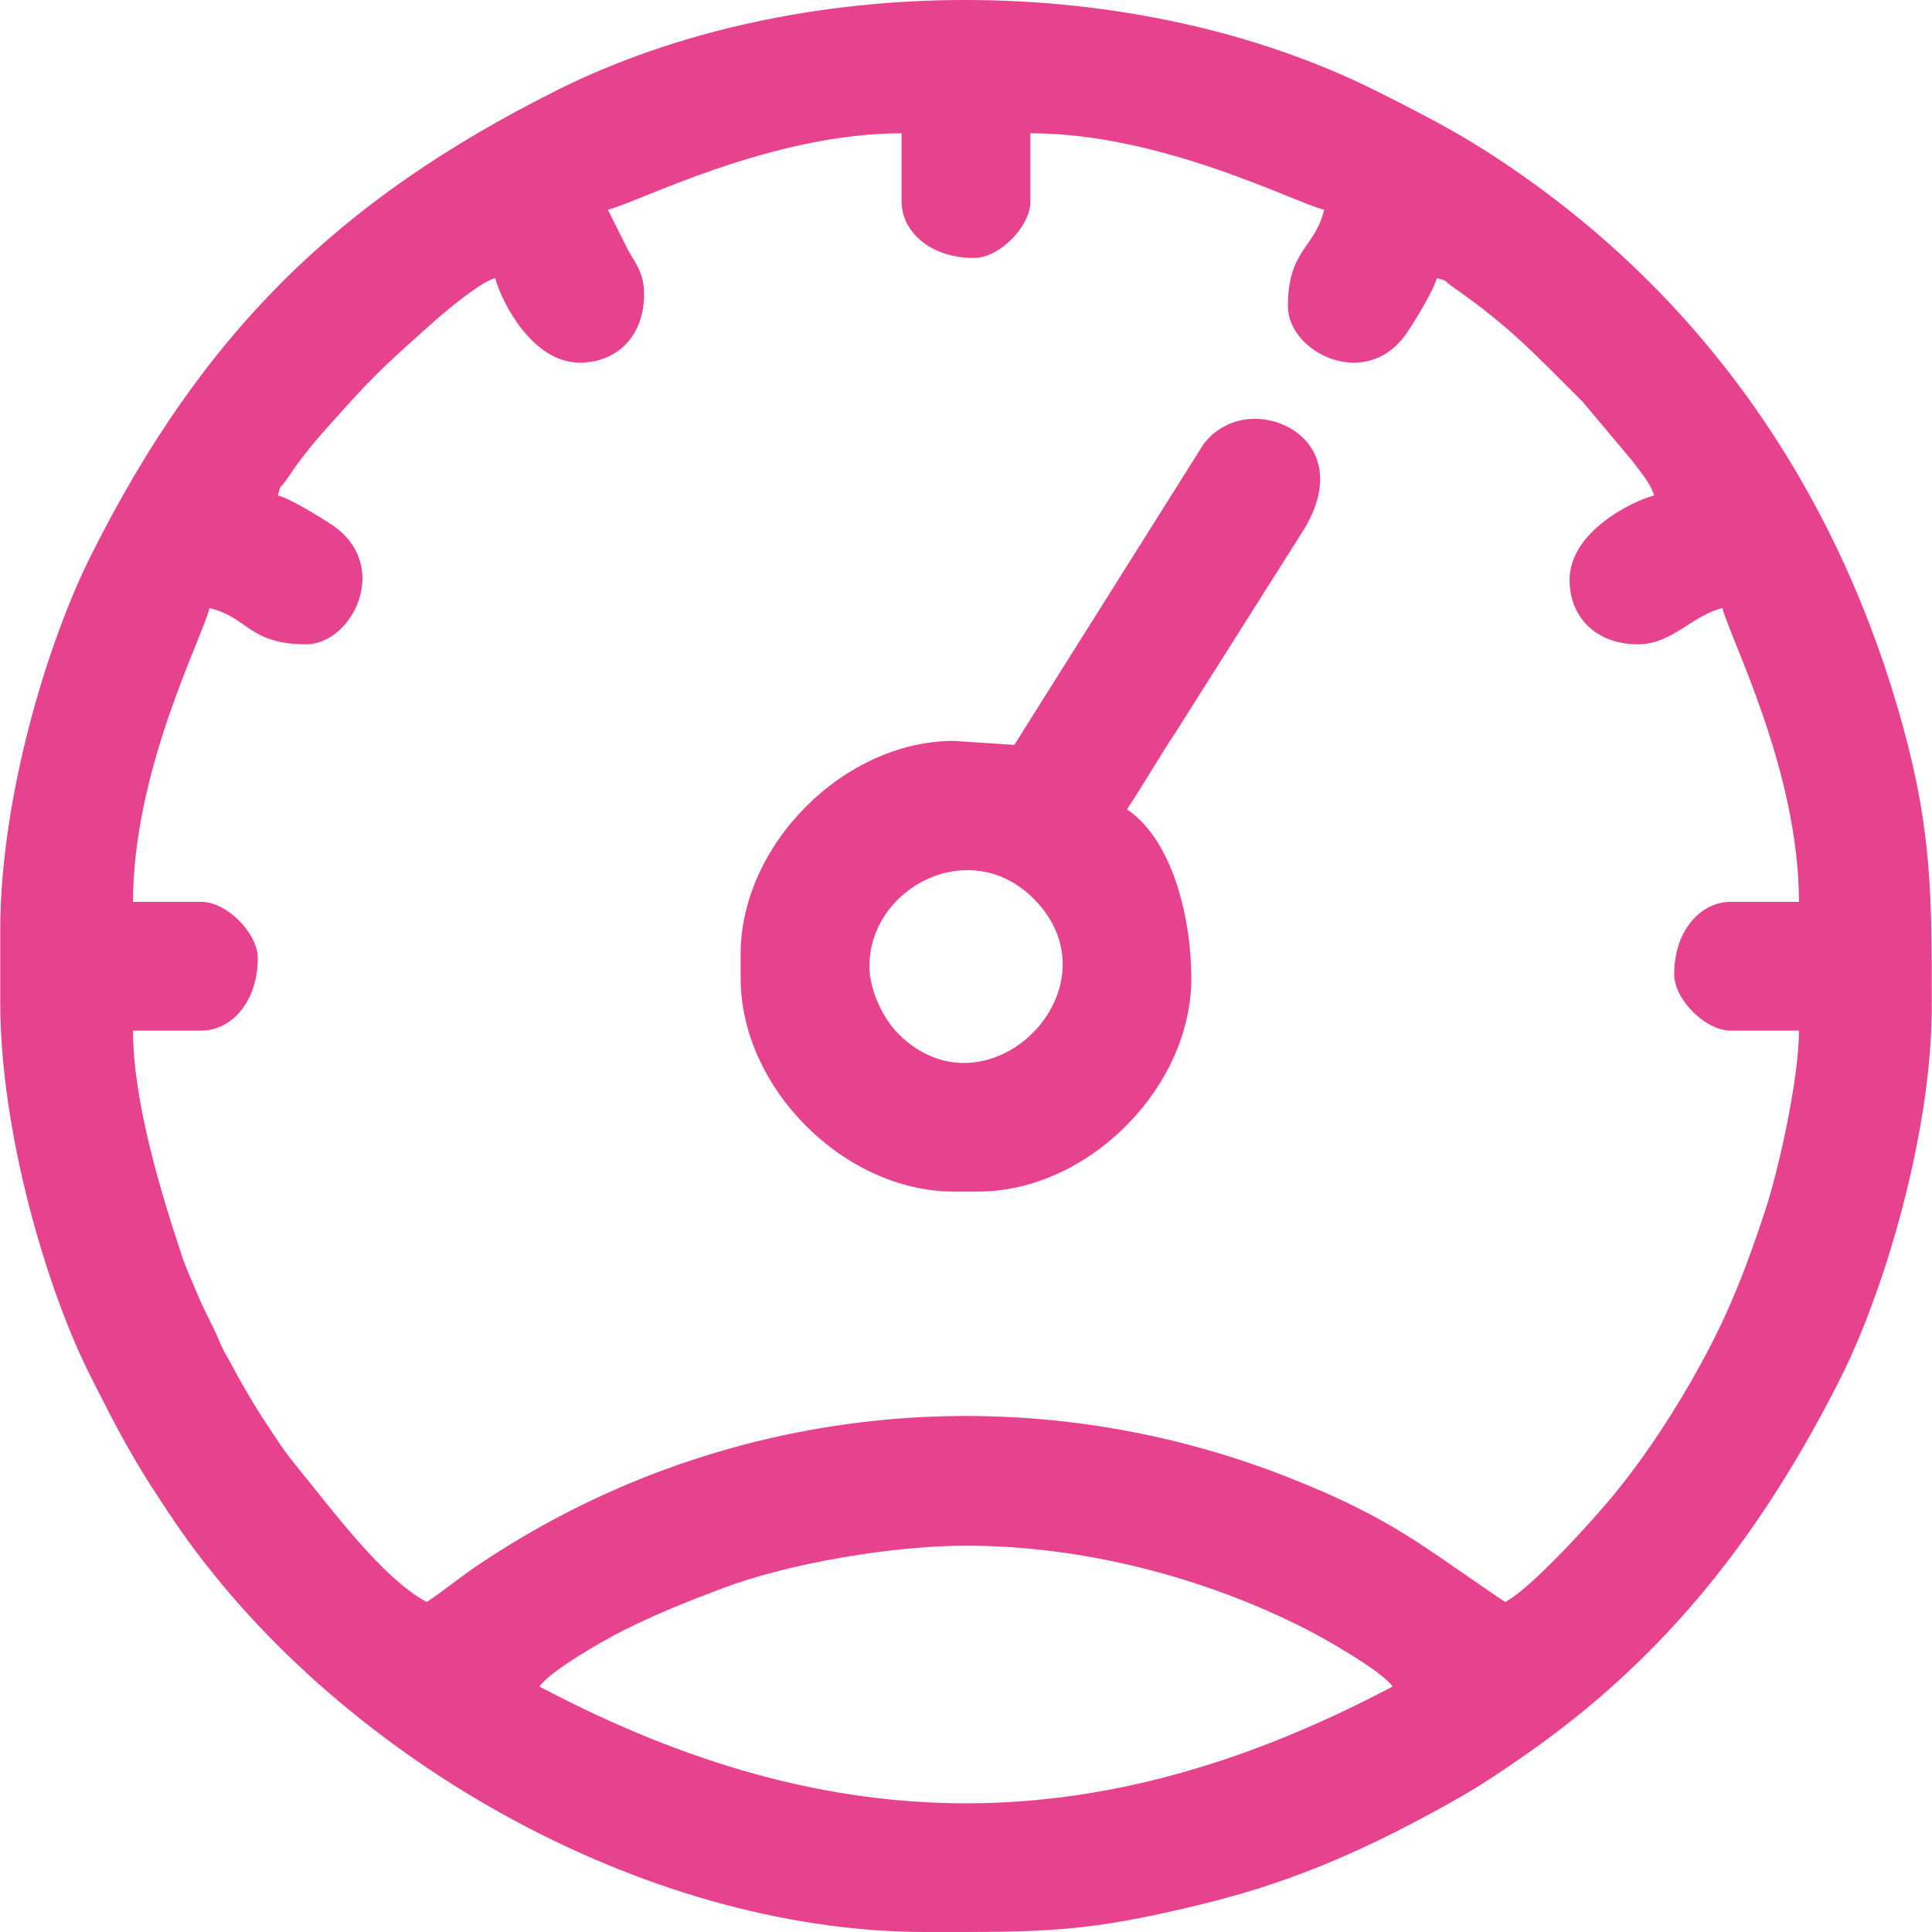
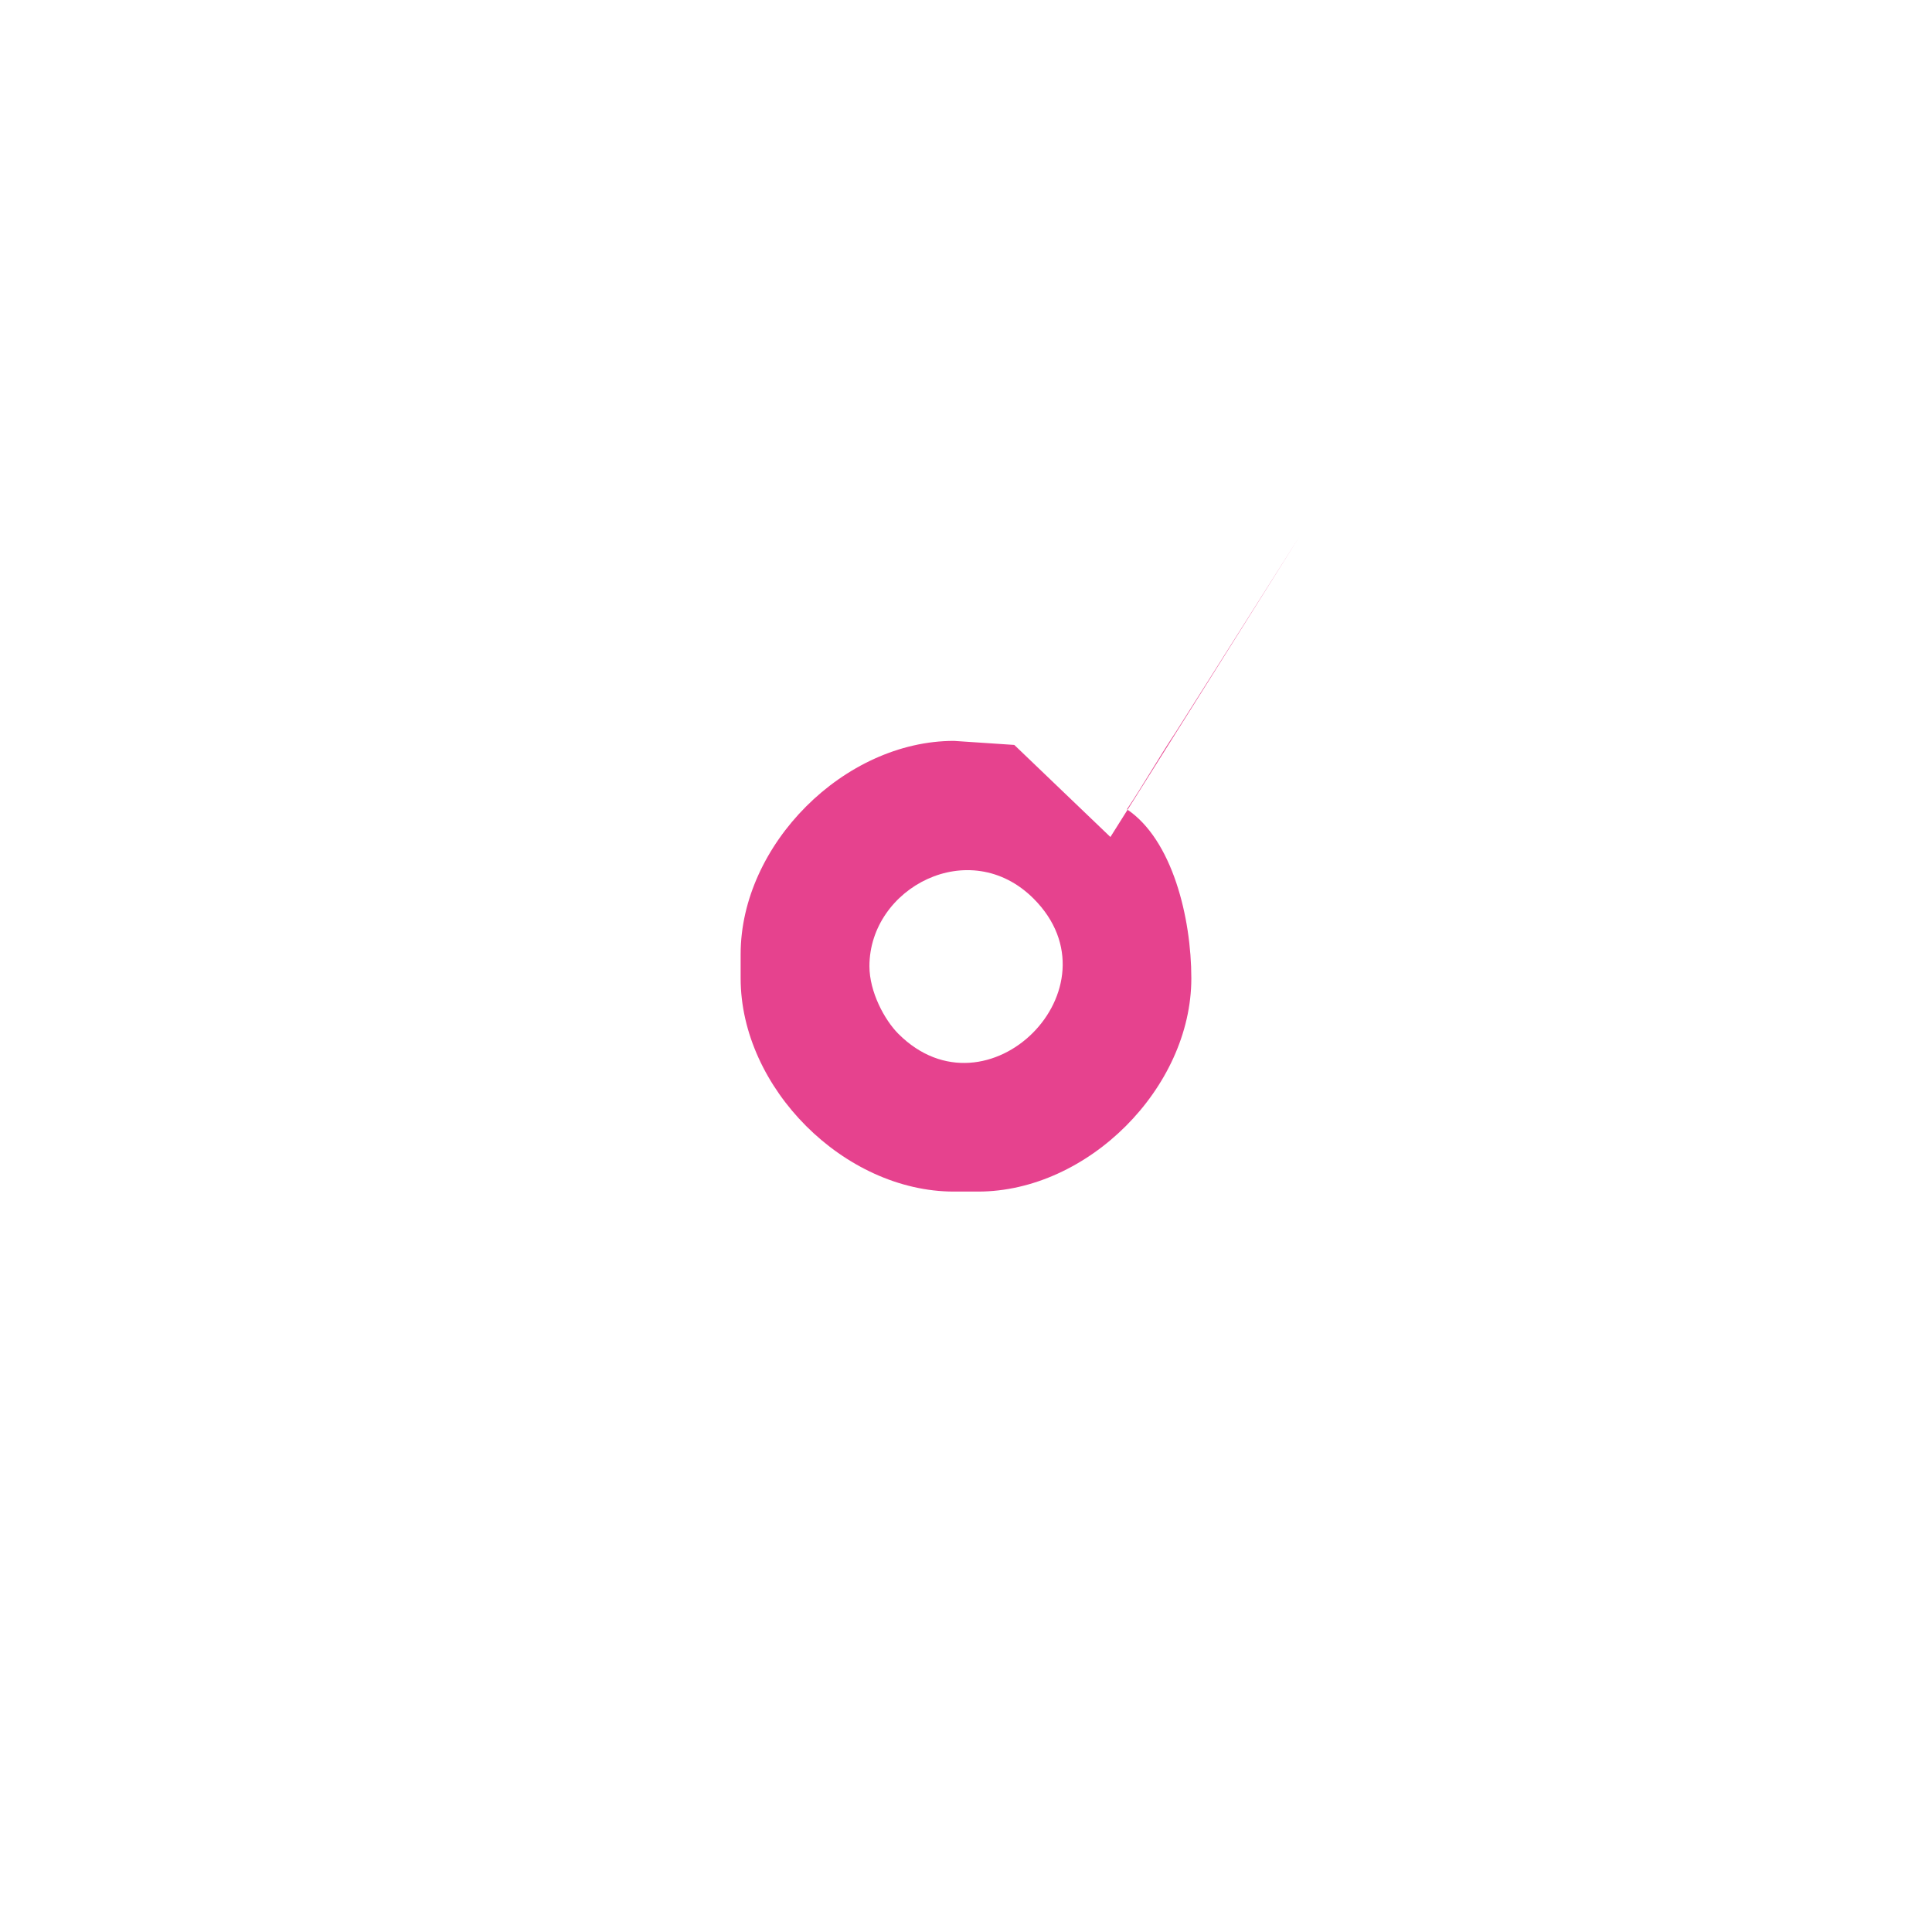
<svg xmlns="http://www.w3.org/2000/svg" xml:space="preserve" width="400px" height="400px" style="shape-rendering:geometricPrecision; text-rendering:geometricPrecision; image-rendering:optimizeQuality; fill-rule:evenodd; clip-rule:evenodd" viewBox="0 0 95.613 95.637">
  <defs>
    <style type="text/css">       .fil0 {fill:#E6428E}     </style>
  </defs>
  <g id="Layer_x0020_1">
    <g id="_2767625002352">
-       <path class="fil0" d="M47.806 76.514c5.756,0 11.736,1.541 16.802,4.114 1.016,0.516 3.818,2.119 4.313,2.858 -14.539,7.693 -27.635,7.722 -42.229,0 0.508,-0.76 3.211,-2.309 4.181,-2.79 1.649,-0.818 3.013,-1.37 4.894,-2.078 3.319,-1.25 8.433,-2.104 12.039,-2.104zm-17.728 -66.132c1.428,-0.332 8.019,-3.785 14.541,-3.785l0 3.387c0,1.444 1.382,2.788 3.586,2.788 1.244,0 2.788,-1.544 2.788,-2.788l0 -3.387c6.549,0 13.104,3.45 14.541,3.785 -0.442,1.899 -1.792,1.954 -1.792,4.781 0,2.287 3.891,4.245 5.892,1.311 0.376,-0.552 1.345,-2.136 1.478,-2.706 0.642,0.172 0.266,0.069 0.773,0.422 2.835,1.969 4.072,3.334 6.45,5.701l2.454 2.924c0.378,0.503 0.931,1.155 1.079,1.71 -1.158,0.309 -4.183,1.827 -4.183,4.183 0,1.81 1.273,3.187 3.386,3.187 1.684,0 2.706,-1.449 4.183,-1.793 0.331,1.418 3.785,8.031 3.785,14.541l-3.386 0c-1.445,0 -2.789,1.382 -2.789,3.586 0,1.244 1.545,2.788 2.789,2.788l3.386 0c0,2.415 -1.015,6.91 -1.666,8.892 -0.919,2.796 -1.779,5.029 -3.175,7.581 -1.228,2.245 -2.679,4.489 -4.292,6.464 -1.031,1.262 -4.098,4.655 -5.408,5.349 -4.037,-2.704 -5.514,-4.113 -10.754,-6.178 -13.331,-5.251 -28.286,-3.603 -40.083,4.342 -0.922,0.622 -1.645,1.232 -2.547,1.836 -2.198,-1.164 -4.765,-4.676 -6.436,-6.71 -0.509,-0.62 -0.729,-0.952 -1.173,-1.616 -0.755,-1.129 -1.356,-2.112 -2.02,-3.358 -0.166,-0.311 -0.287,-0.487 -0.428,-0.768 -0.181,-0.363 -0.26,-0.6 -0.432,-0.962 -0.354,-0.742 -0.577,-1.123 -0.893,-1.895 -0.255,-0.622 -0.515,-1.149 -0.745,-1.845 -1.03,-3.106 -2.414,-7.617 -2.414,-11.132l3.387 0c1.444,0 2.788,-1.381 2.788,-3.585 0,-1.244 -1.544,-2.789 -2.788,-2.789l-3.387 0c0,-6.532 3.454,-13.119 3.785,-14.541 1.899,0.443 1.954,1.793 4.781,1.793 2.287,0 4.245,-3.892 1.311,-5.893 -0.552,-0.376 -2.136,-1.345 -2.706,-1.477 0.172,-0.642 0.069,-0.266 0.422,-0.774 0.201,-0.29 0.378,-0.55 0.573,-0.821 0.333,-0.461 0.836,-1.079 1.248,-1.541 2.407,-2.7 2.679,-2.972 5.378,-5.378 0.601,-0.536 2.361,-2.036 3.136,-2.243 0.309,1.159 1.827,4.183 4.183,4.183 1.81,0 3.187,-1.272 3.187,-3.386 0,-1.066 -0.421,-1.512 -0.795,-2.193l-0.998 -1.99zm-30.078 35.656l0 3.585c0,6.381 2.278,14.153 4.448,18.459 1.558,3.09 2.217,4.341 4.155,7.2 7.81,11.518 23.063,20.355 37.211,20.355 5.907,0 7.932,0.047 13.904,-1.434 4.58,-1.136 8.193,-2.807 12.129,-5.002 1.321,-0.736 2.304,-1.401 3.529,-2.248 7.153,-4.943 11.896,-11.145 15.723,-18.737 2.145,-4.255 4.514,-12.109 4.514,-18.394 0,-5.357 0.023,-8.595 -1.436,-13.902 -3.035,-11.048 -9.283,-20.485 -18.684,-27.131 -2.663,-1.883 -4.381,-2.781 -7.302,-4.25 -11.969,-6.017 -28.657,-6.064 -40.638,-0.069 -10.92,5.464 -17.558,12.076 -23.038,22.976 -2.208,4.391 -4.515,12.094 -4.515,18.592z" />
-       <path class="fil0" d="M43.026 47.83c0,-3.89 4.962,-6.511 8.127,-3.346 4.404,4.405 -2.288,11.097 -6.693,6.693 -0.684,-0.685 -1.434,-2.073 -1.434,-3.347zm7.171 -10.955l-2.988 -0.2c-5.428,0 -10.558,5.13 -10.558,10.558l0 1.195c0,5.428 5.13,10.557 10.558,10.557l1.195 0c5.428,0 10.557,-5.129 10.557,-10.557 0,-3.008 -0.942,-6.863 -3.187,-8.366 0.823,-1.229 1.569,-2.546 2.392,-3.783l6.174 -9.762c2.967,-4.448 -1.4,-6.769 -3.791,-5.385 -0.45,0.261 -0.638,0.432 -0.967,0.827l-9.385 14.916z" />
+       <path class="fil0" d="M43.026 47.83c0,-3.89 4.962,-6.511 8.127,-3.346 4.404,4.405 -2.288,11.097 -6.693,6.693 -0.684,-0.685 -1.434,-2.073 -1.434,-3.347zm7.171 -10.955l-2.988 -0.2c-5.428,0 -10.558,5.13 -10.558,10.558l0 1.195c0,5.428 5.13,10.557 10.558,10.557l1.195 0c5.428,0 10.557,-5.129 10.557,-10.557 0,-3.008 -0.942,-6.863 -3.187,-8.366 0.823,-1.229 1.569,-2.546 2.392,-3.783l6.174 -9.762l-9.385 14.916z" />
    </g>
  </g>
</svg>